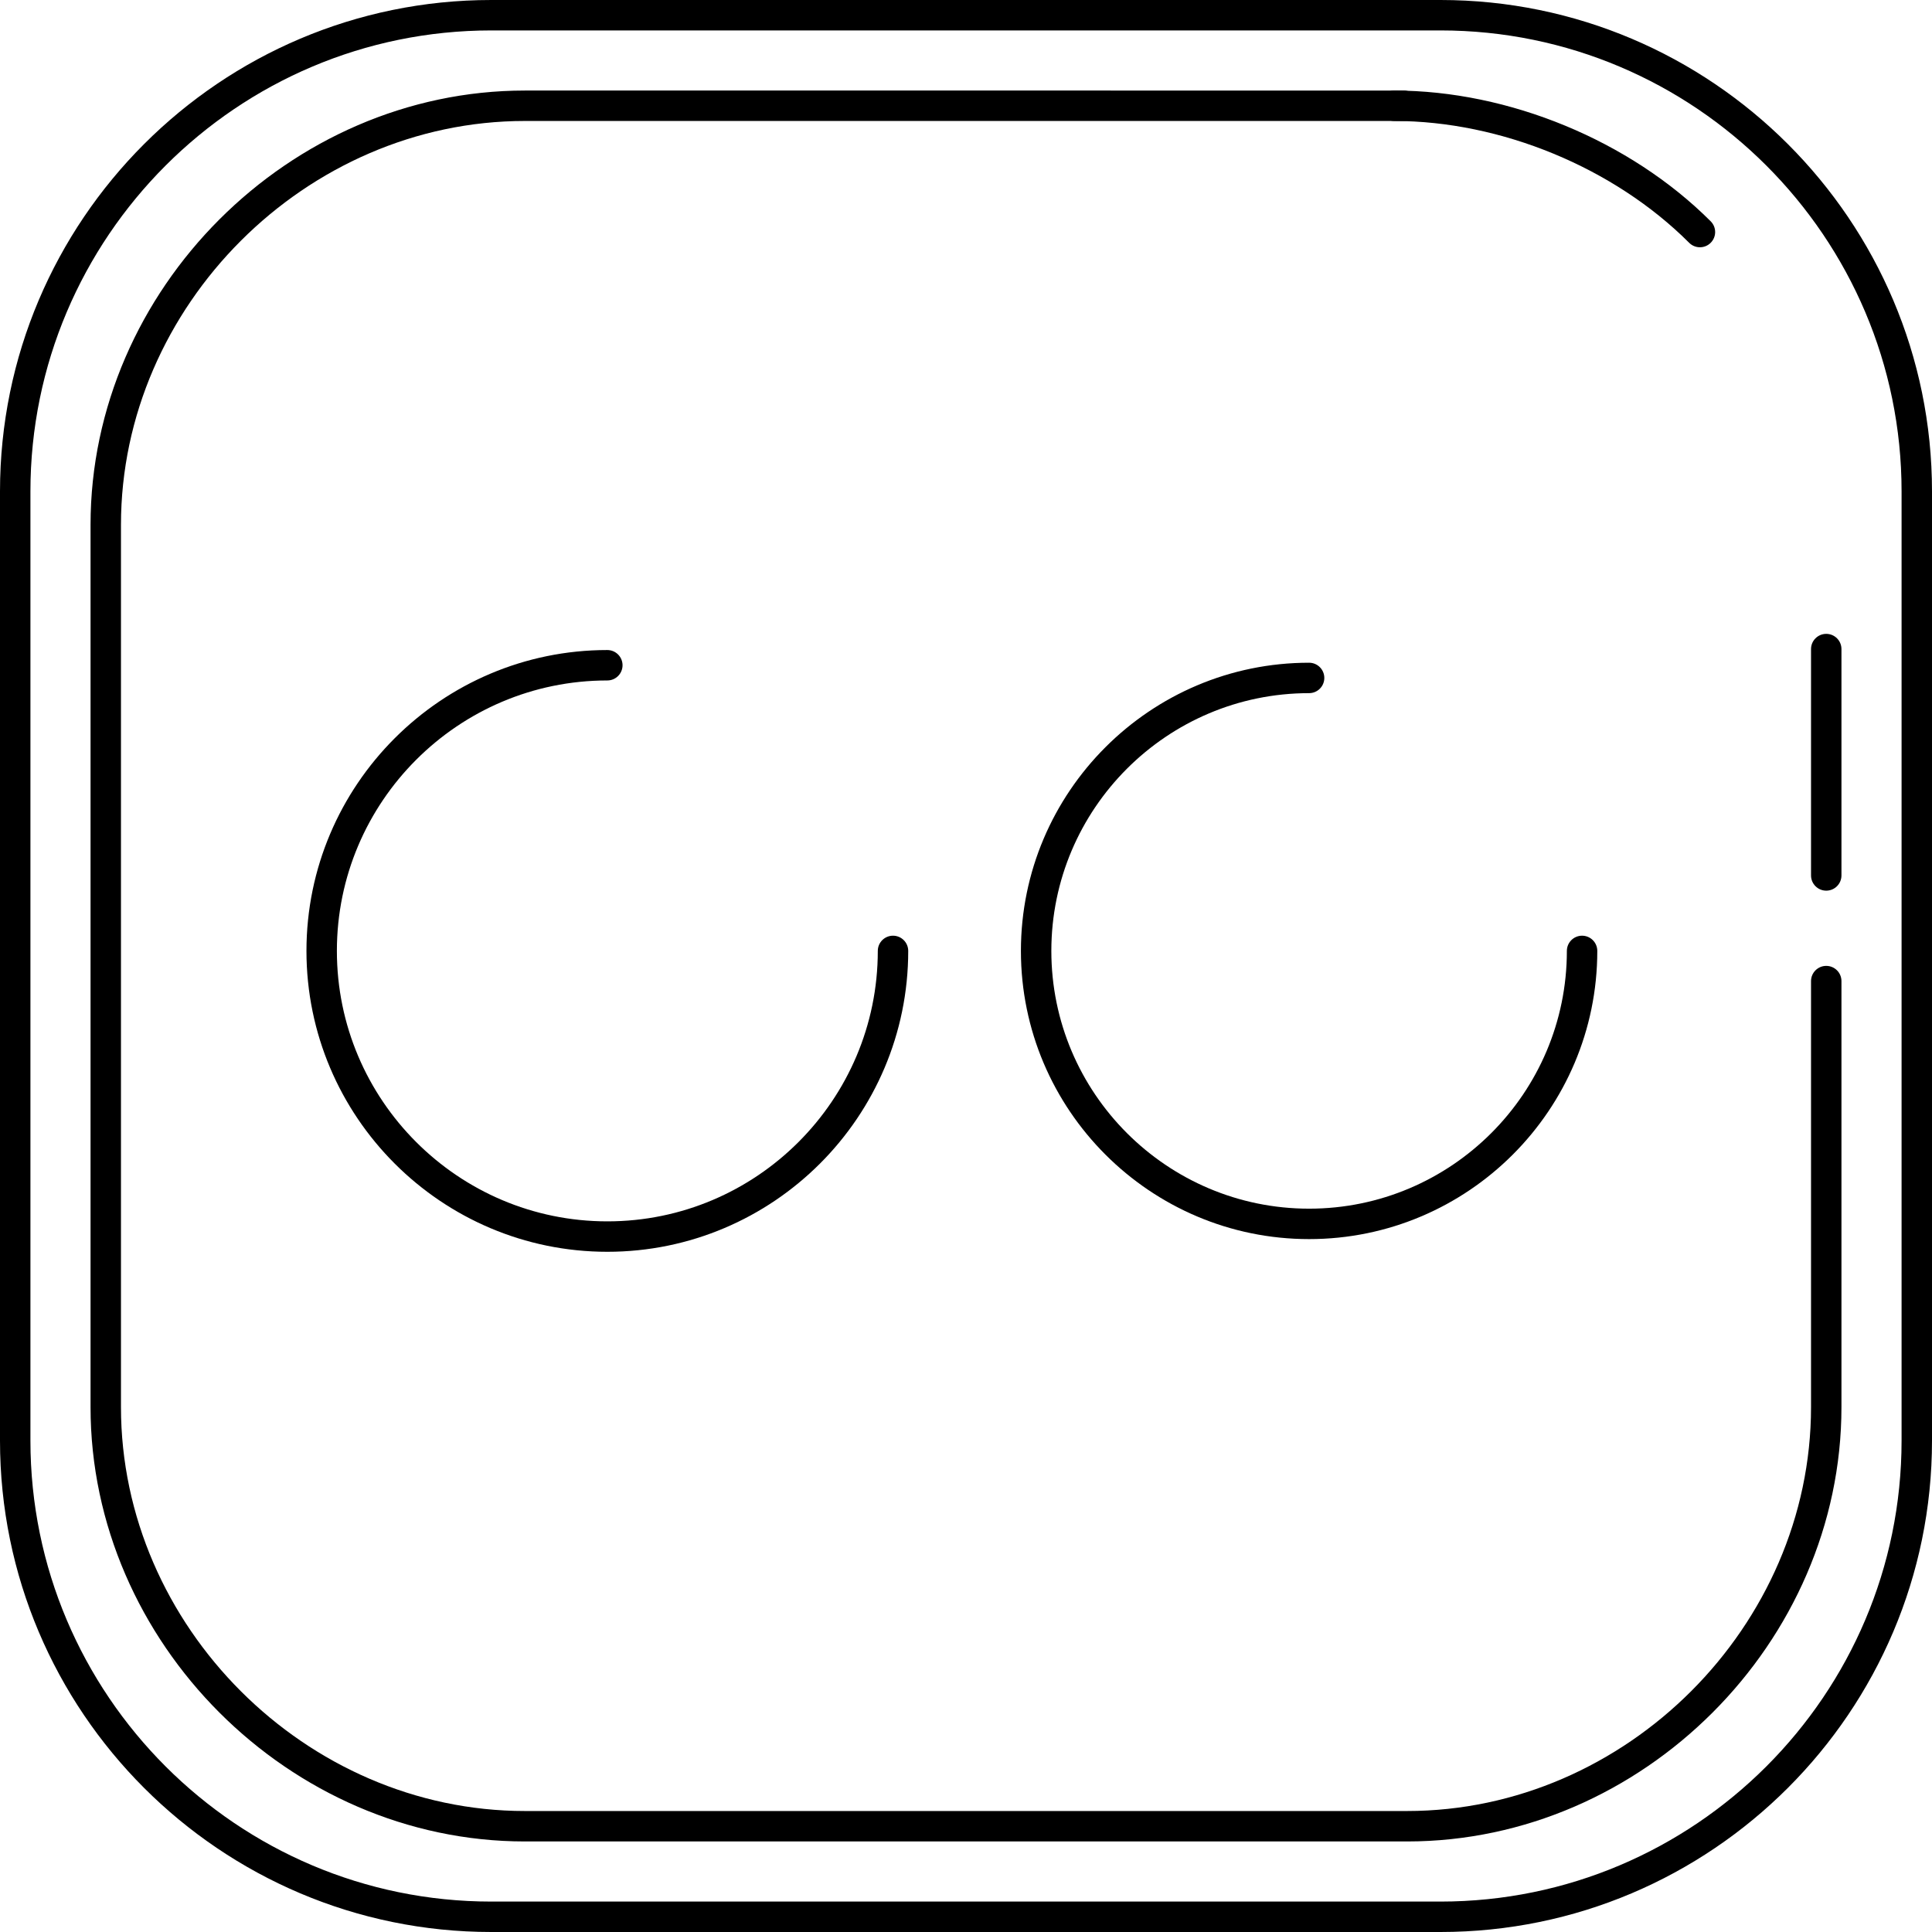
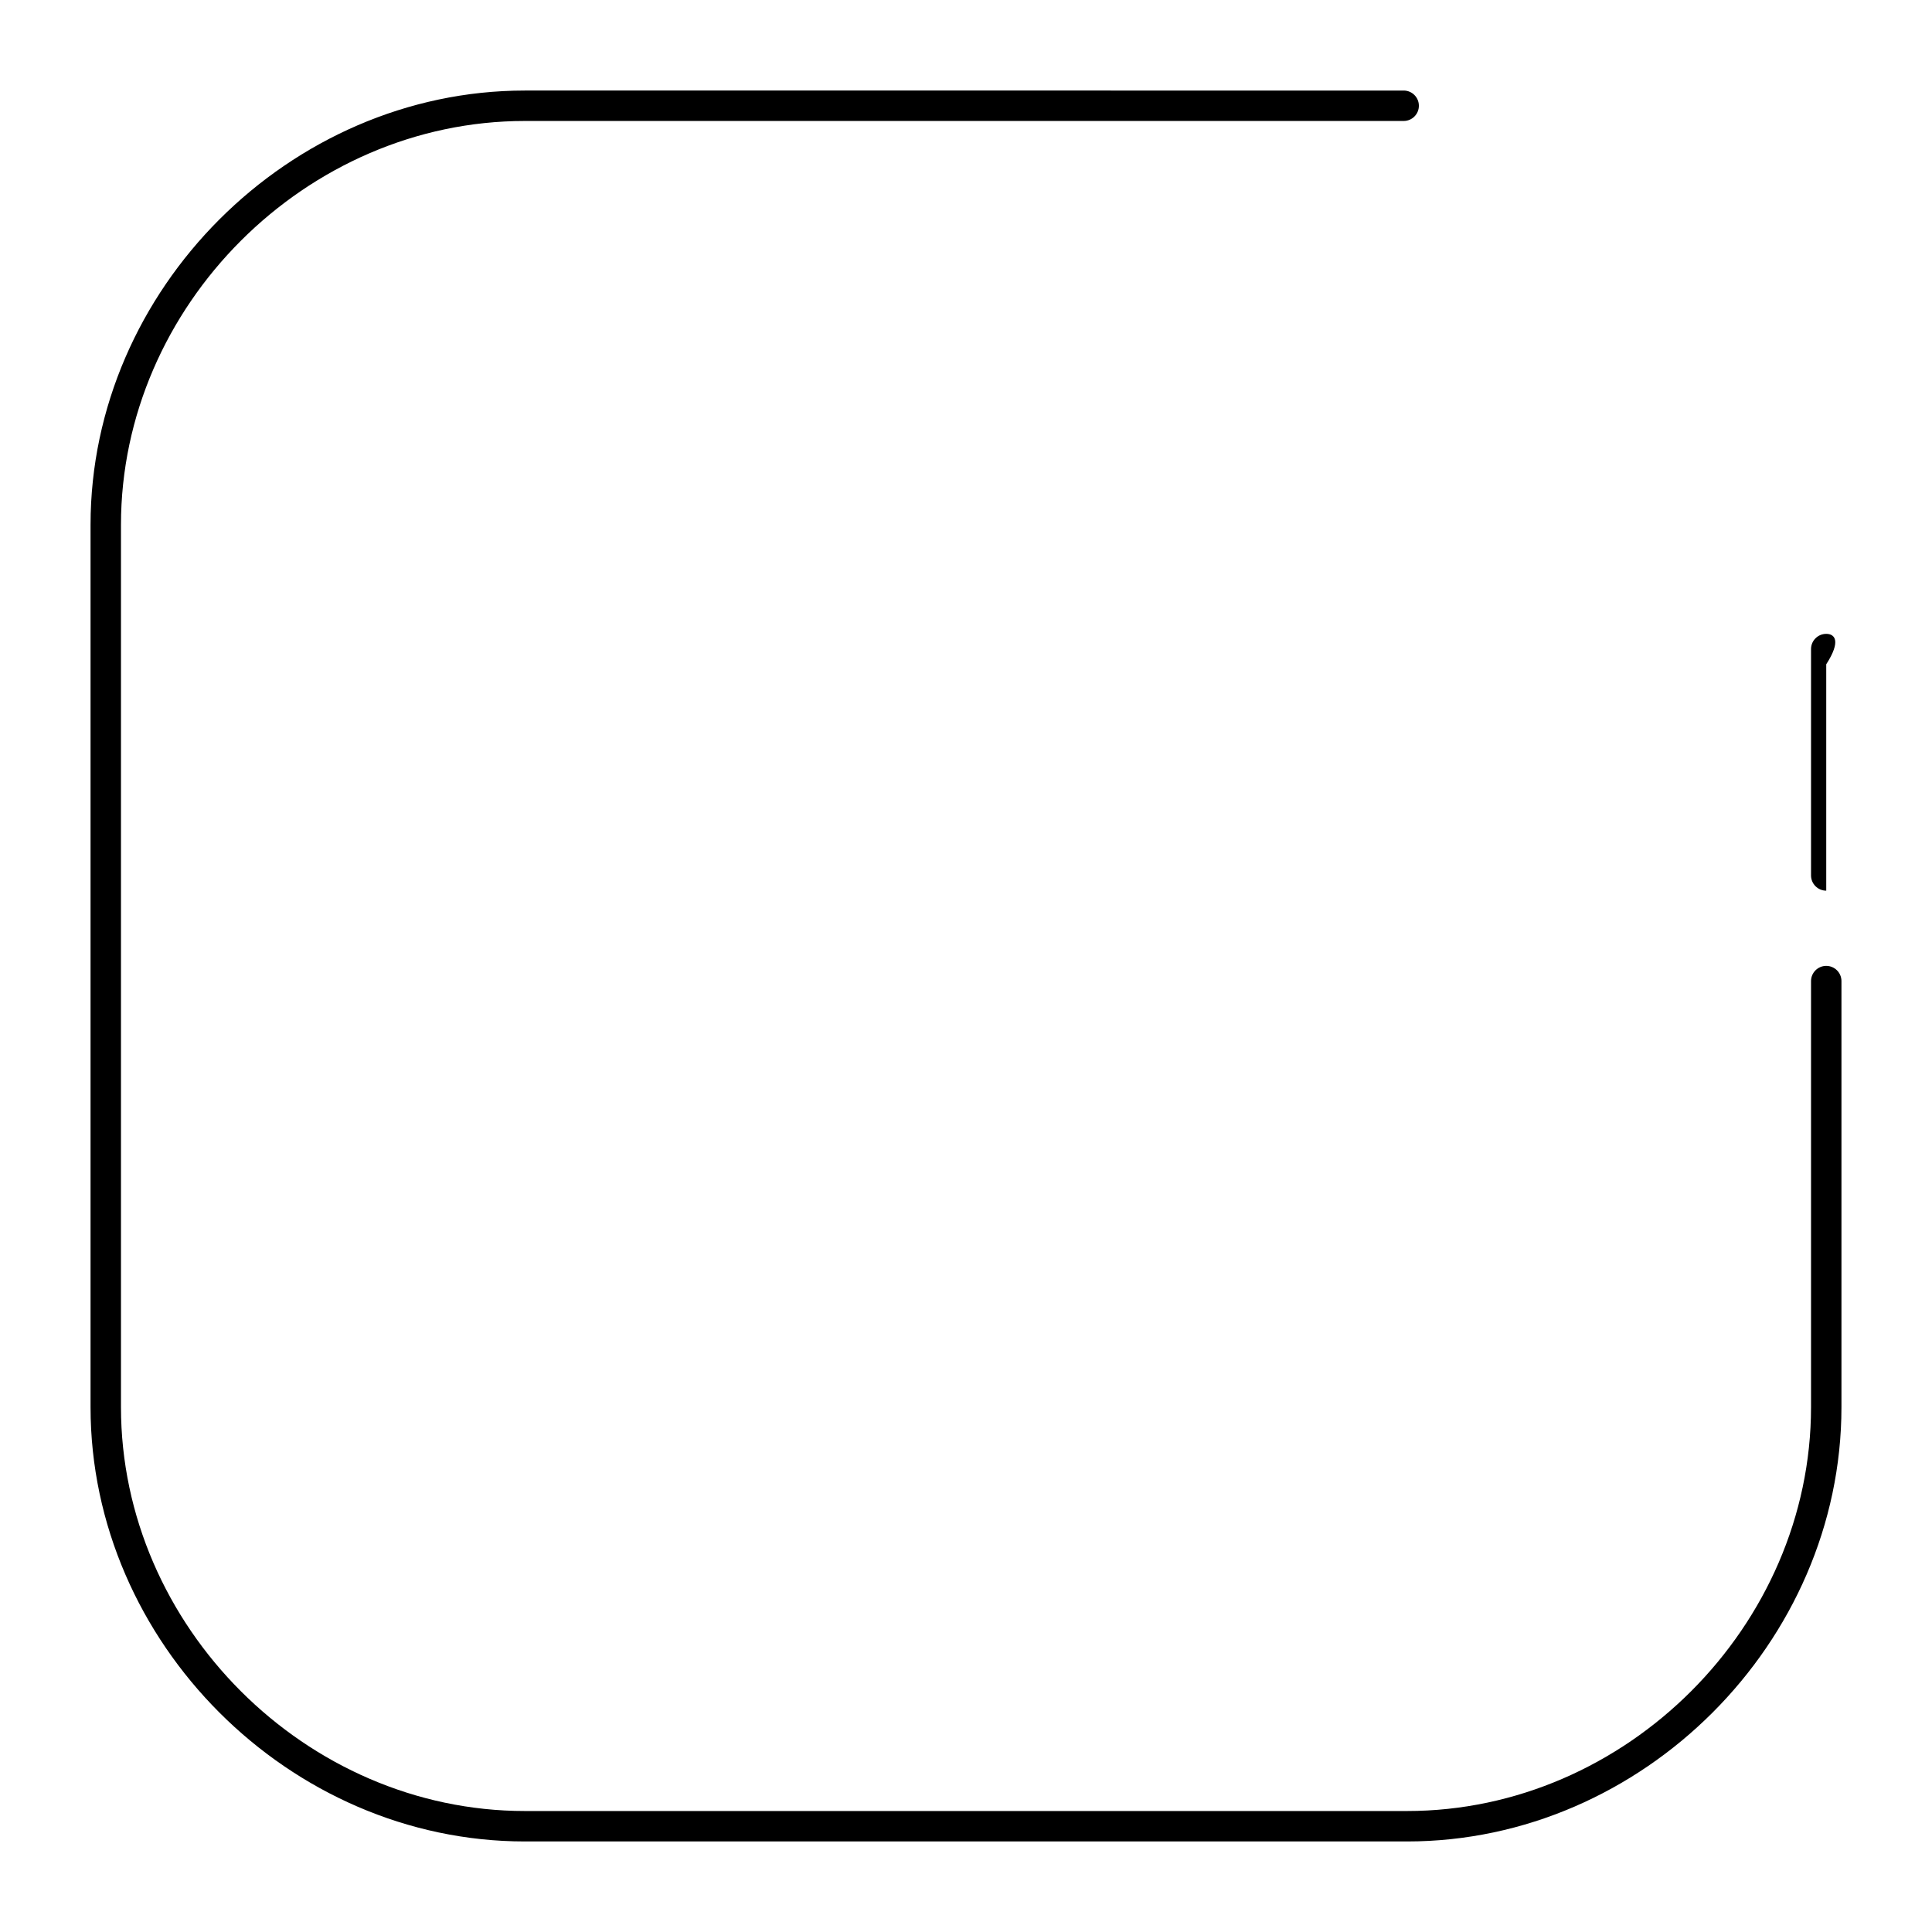
<svg xmlns="http://www.w3.org/2000/svg" fill="#000000" height="800px" width="800px" version="1.1" id="Layer_1" viewBox="0 0 508 508" xml:space="preserve">
  <g>
    <g>
-       <path d="M378.764,0H129.18C57.952,0,0,57.964,0,129.212v249.576C0,450.036,57.952,508,129.18,508h249.584    C450.024,508,508,450.036,508,378.788V129.212C508,57.964,450.024,0,378.764,0z M500,378.788C500,445.624,445.612,500,378.764,500    H129.18C62.36,500,8,445.624,8,378.788V129.212C8,62.376,62.36,8,129.18,8h249.584C445.616,8,500,62.376,500,129.212V378.788z" />
-     </g>
+       </g>
  </g>
  <g>
    <g>
      <path d="M480.192,253.968c-2.208,0-4,1.792-4,4v112.016c0,57.568-48.632,106.204-106.2,106.204H138.004    c-57.564,0-106.196-48.636-106.196-106.204V138c0-57.56,48.632-106.192,106.196-106.192H369.08c2.208,0,4-1.792,4-4s-1.792-4-4-4    H138.004C76.104,23.808,23.808,76.1,23.808,138v231.988c0,61.904,52.296,114.204,114.196,114.204h231.988    c61.904,0,114.2-52.3,114.2-114.208V257.968C484.192,255.76,482.4,253.968,480.192,253.968z" />
    </g>
  </g>
  <g>
    <g>
-       <path d="M449.808,58.188c-21.204-21.208-53.088-34.38-83.208-34.38c-2.208,0-4,1.792-4,4s1.792,4,4,4    c28.076,0,57.796,12.276,77.552,32.036c0.78,0.78,1.804,1.172,2.828,1.172s2.048-0.392,2.828-1.172    C451.372,62.28,451.372,59.752,449.808,58.188z" />
+       </g>
+   </g>
+   <g>
+     <g>
+       <path d="M480.192,166.668c-2.208,0-4,1.792-4,4v59.524c0,2.208,1.792,4,4,4v-59.524    C484.192,168.46,482.4,166.668,480.192,166.668z" />
    </g>
  </g>
  <g>
    <g>
-       <path d="M480.192,166.668c-2.208,0-4,1.792-4,4v59.524c0,2.208,1.792,4,4,4s4-1.792,4-4v-59.524    C484.192,168.46,482.4,166.668,480.192,166.668z" />
-     </g>
+       </g>
  </g>
  <g>
    <g>
-       <path d="M234.808,246.032c-2.208,0-4,1.792-4,4c0,39.212-31.904,71.112-71.116,71.112c-39.212,0-71.112-31.9-71.112-71.112    c0-39.212,31.9-71.112,71.112-71.112c2.208,0,4-1.792,4-4c0-2.208-1.792-4-4-4c-43.62,0-79.112,35.492-79.112,79.112    s35.488,79.112,79.112,79.112c43.624,0,79.116-35.488,79.116-79.112C238.808,247.824,237.016,246.032,234.808,246.032z" />
-     </g>
-   </g>
-   <g>
-     <g>
-       <path d="M415.992,246.032c-2.208,0-4,1.792-4,4c0,37.372-30.404,67.776-67.776,67.776s-67.776-30.404-67.776-67.776    s30.404-67.776,67.776-67.776c2.208,0,4-1.792,4-4c0-2.208-1.792-4-4-4c-41.78,0-75.776,33.996-75.776,75.776    c0,41.78,33.992,75.776,75.776,75.776s75.776-33.992,75.776-75.776C419.992,247.824,418.2,246.032,415.992,246.032z" />
-     </g>
+       </g>
  </g>
</svg>